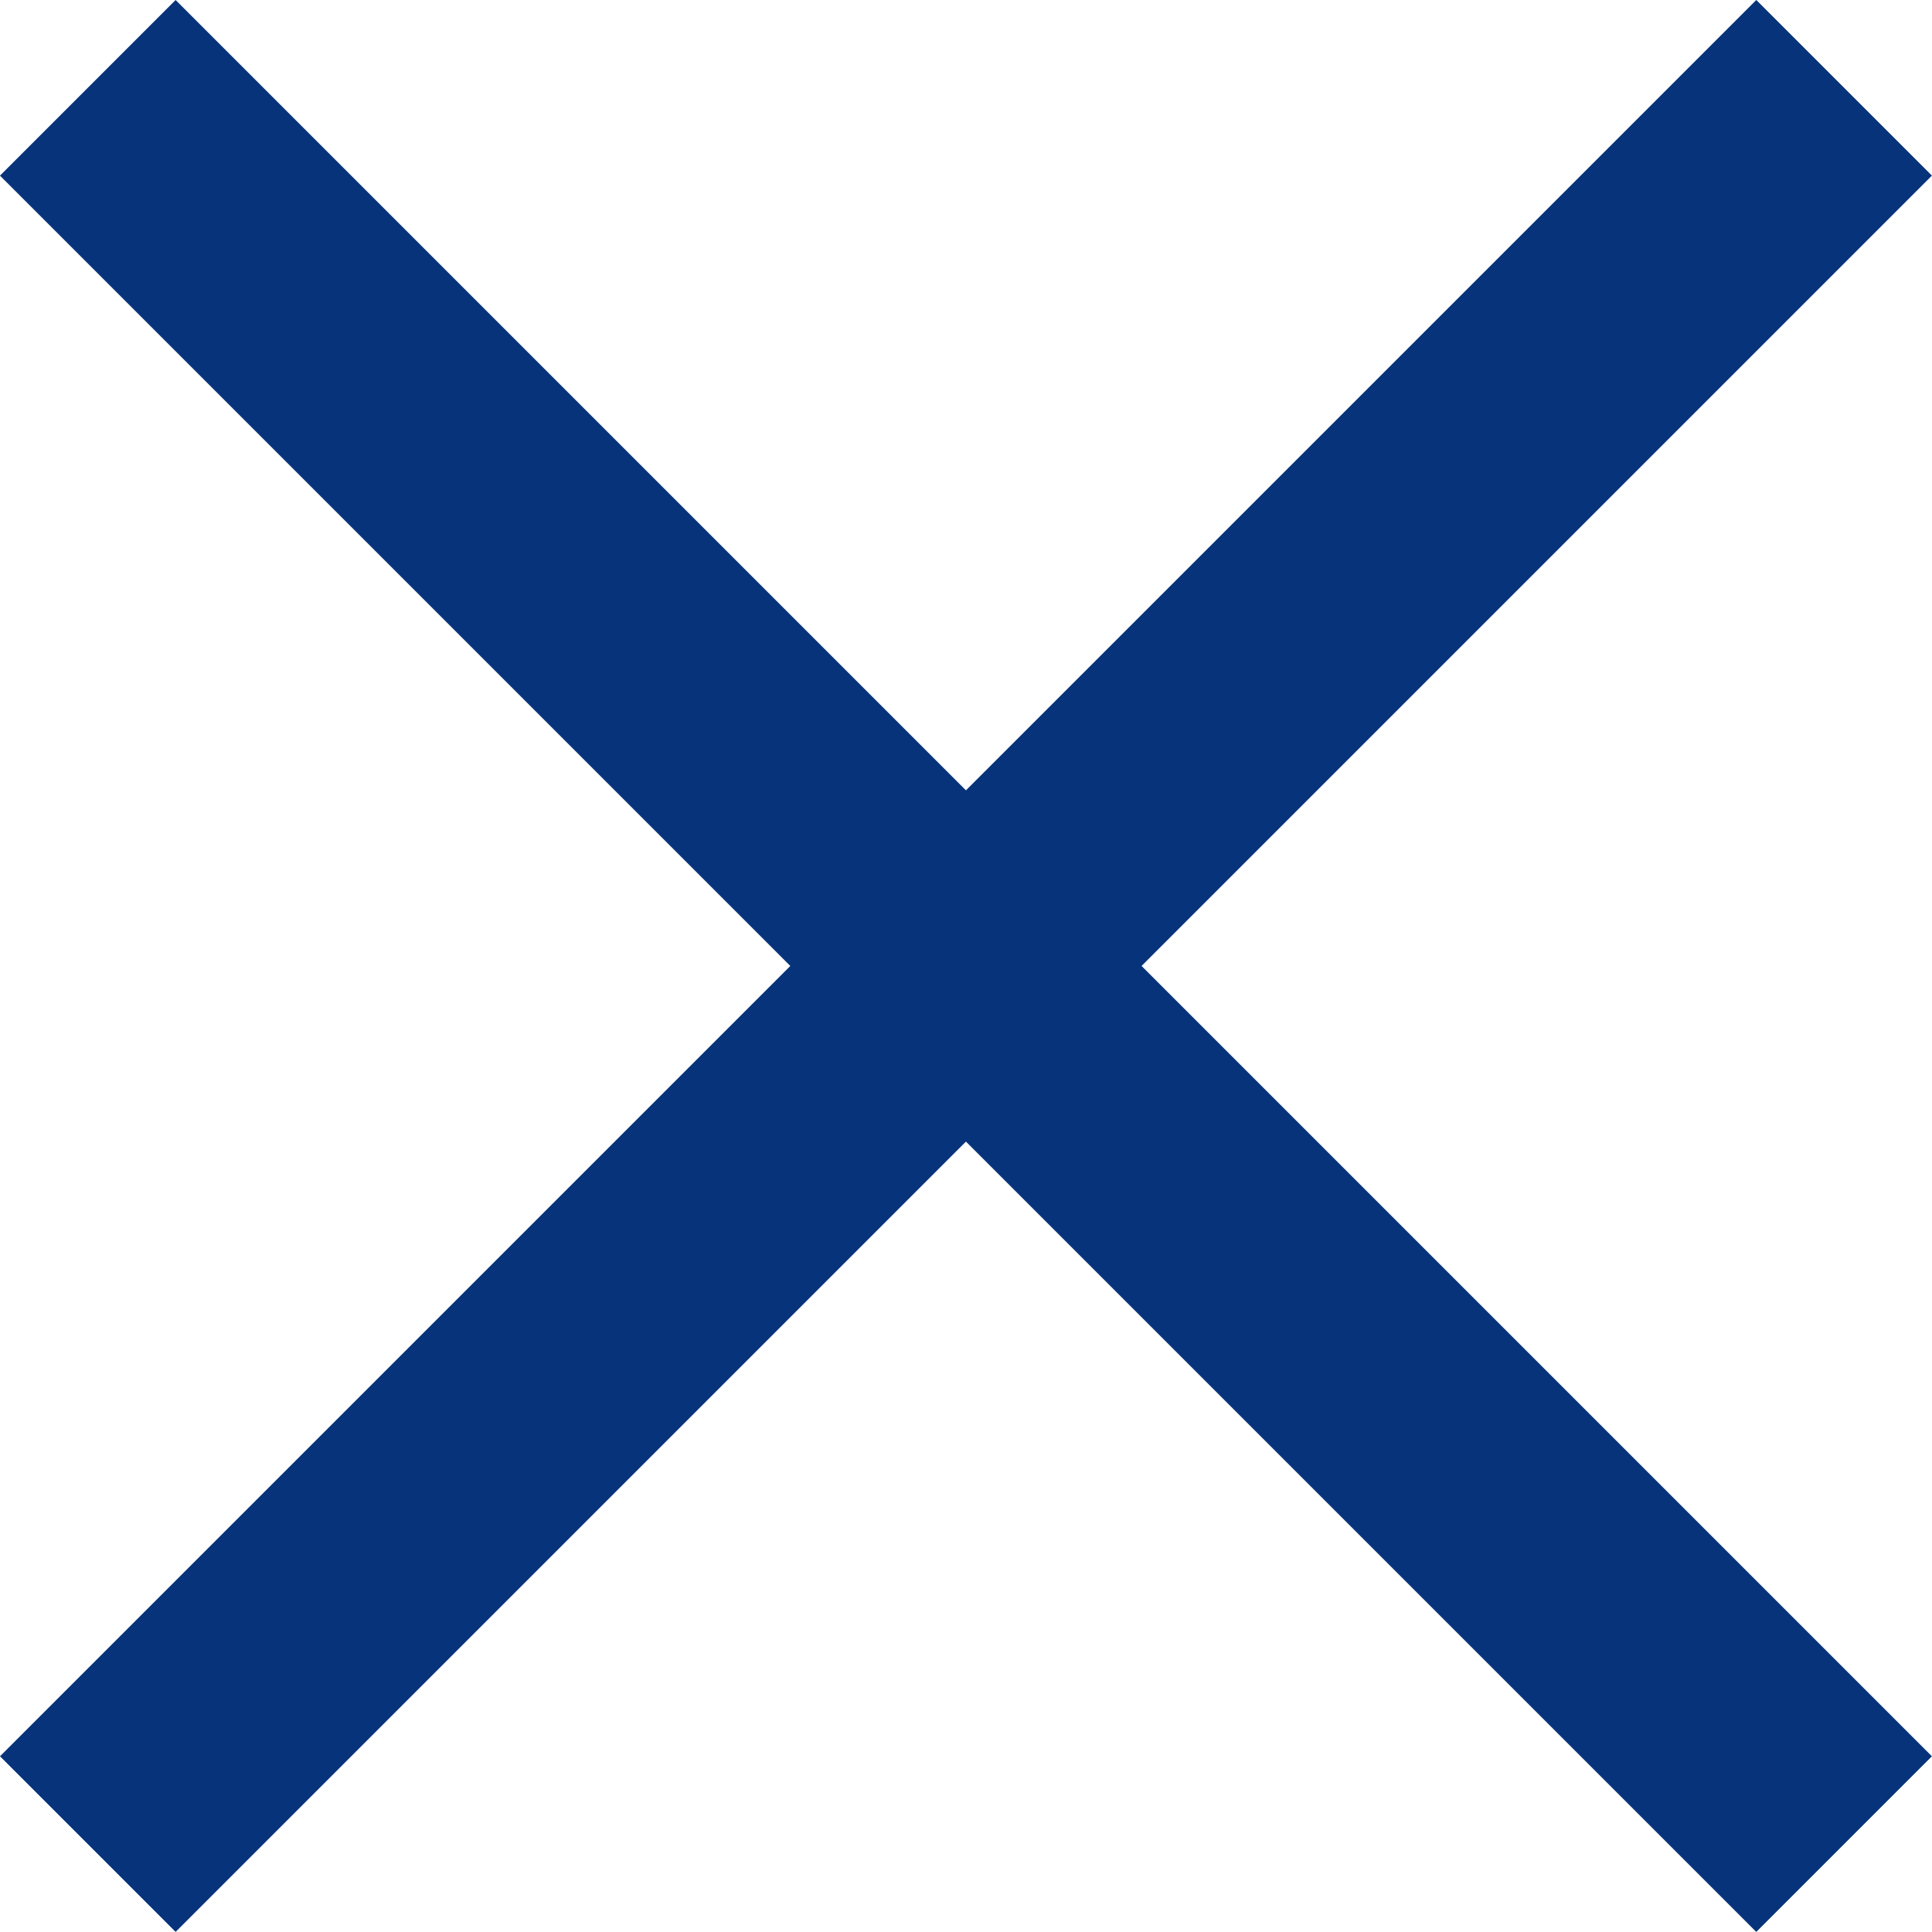
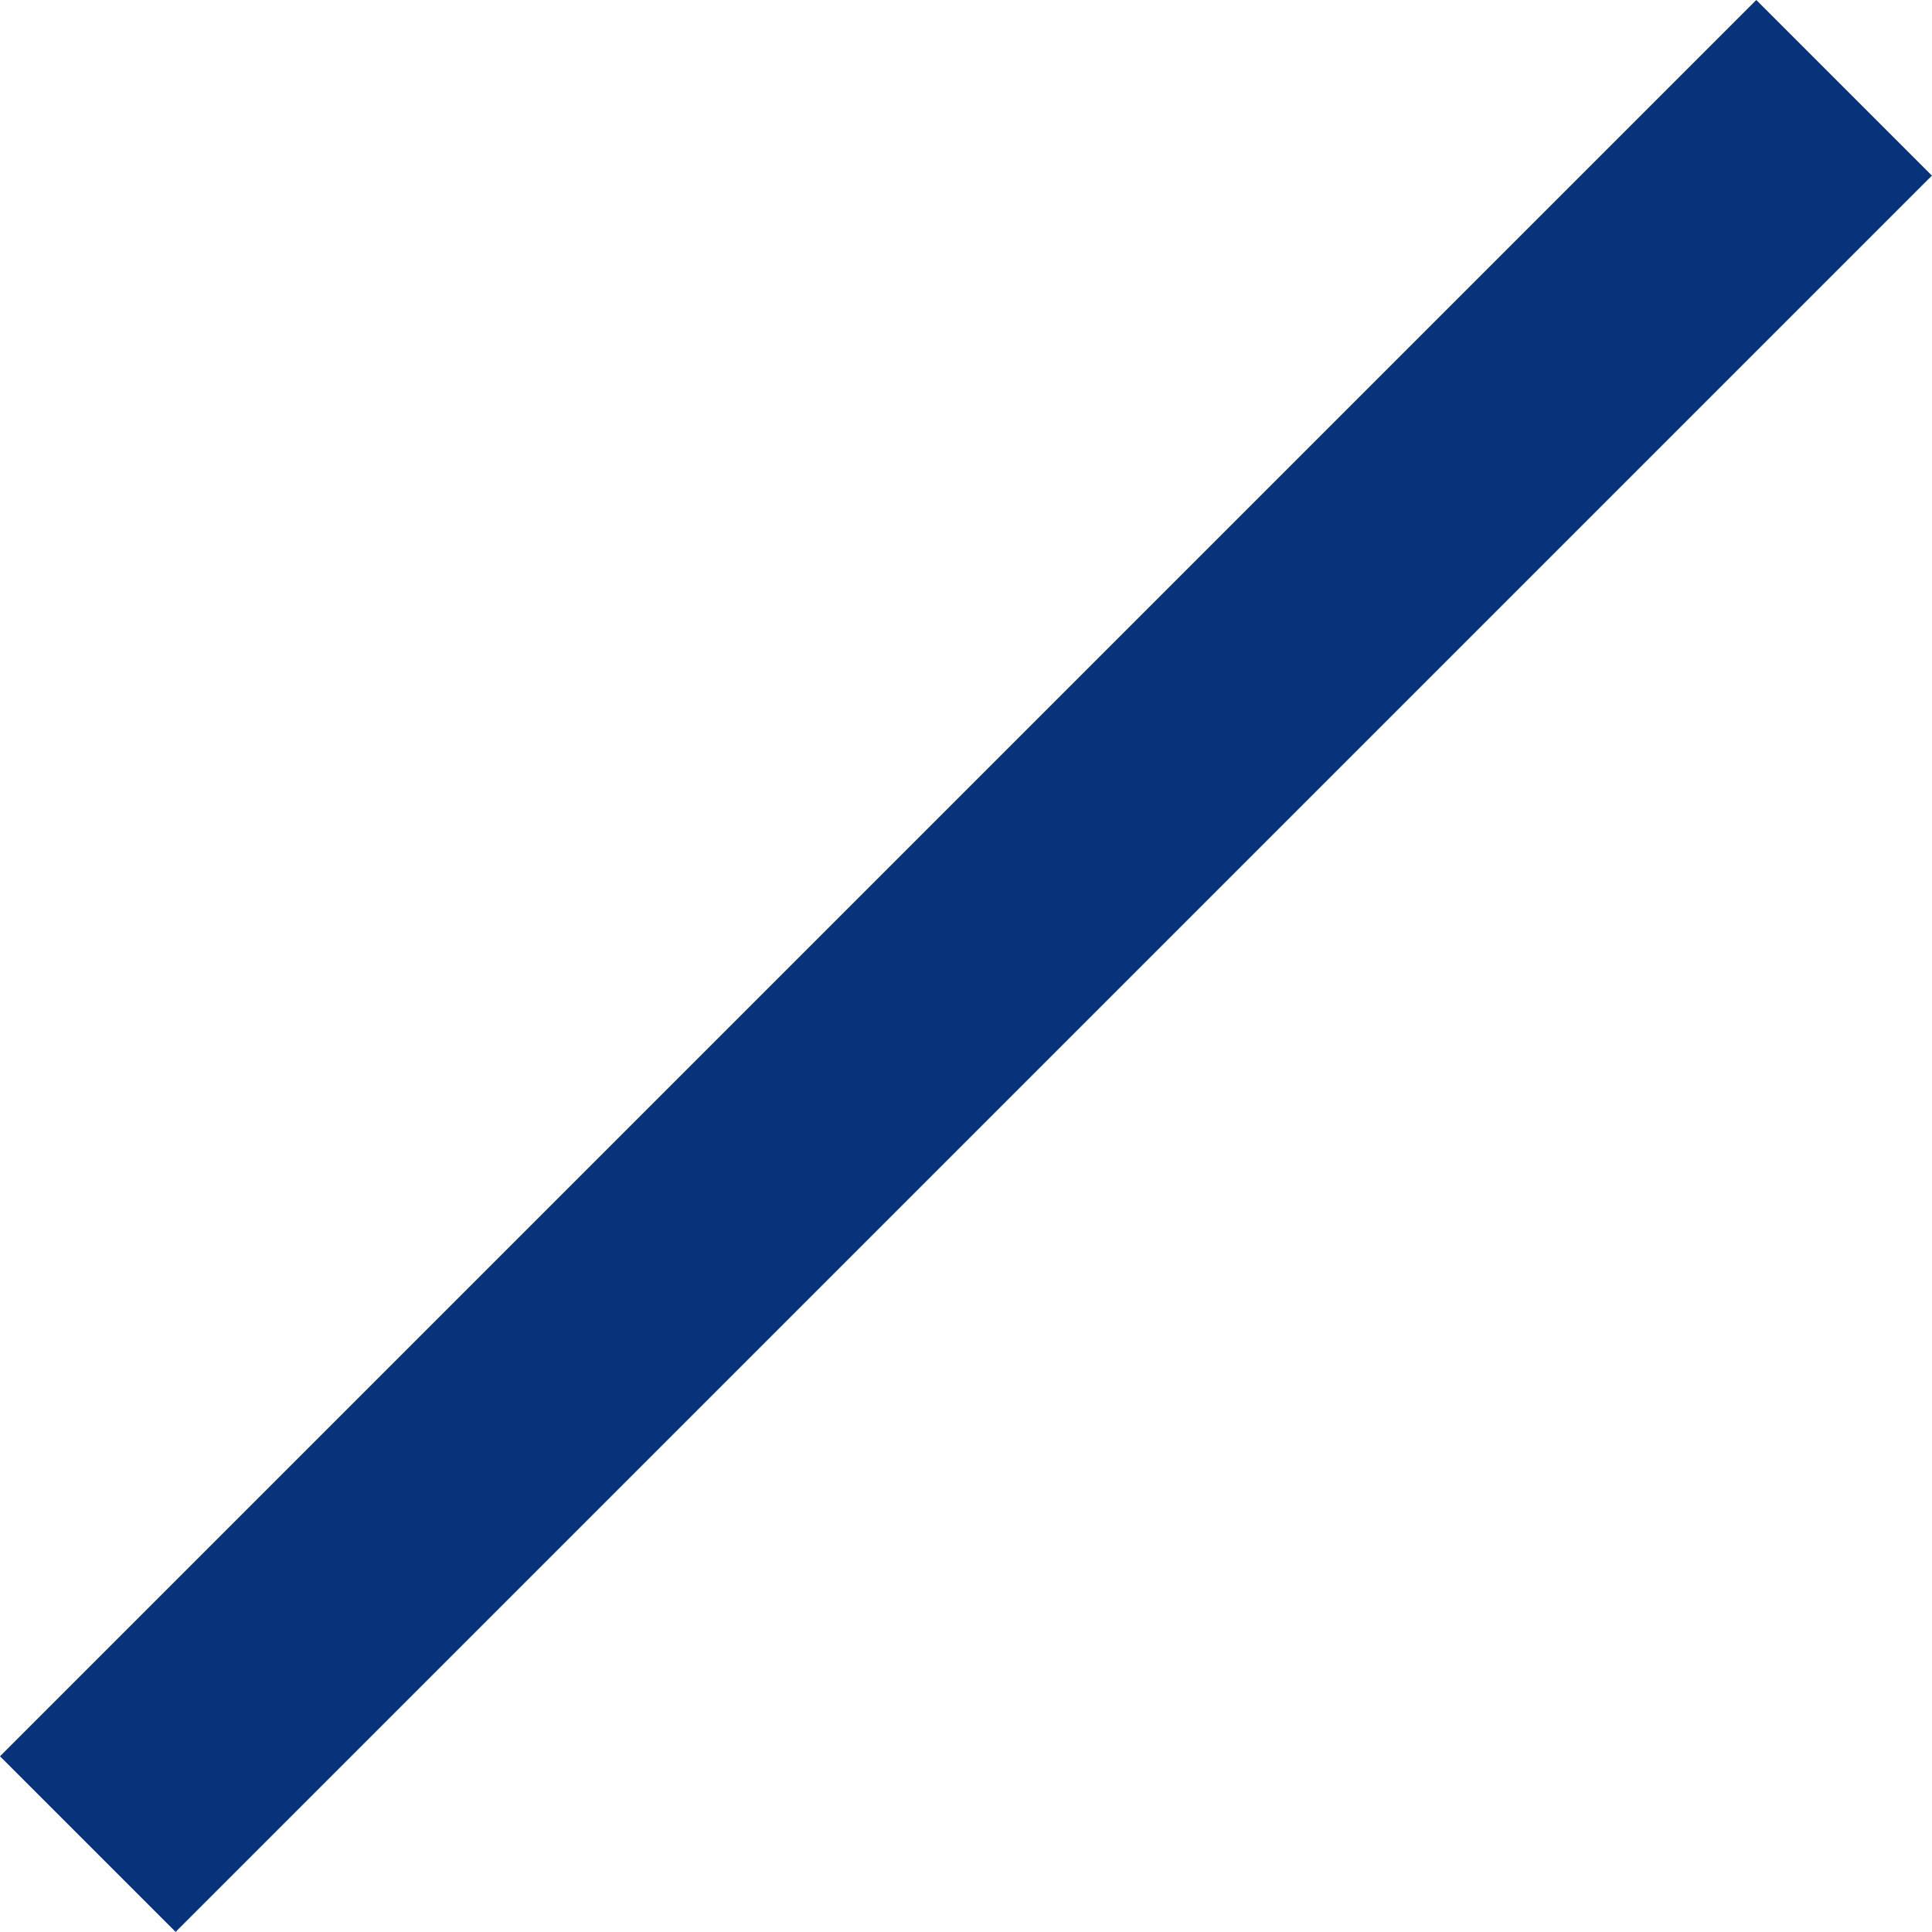
<svg xmlns="http://www.w3.org/2000/svg" width="15.557" height="15.556" viewBox="0 0 15.557 15.556">
  <g id="CLOSE" transform="translate(-1212 -53)">
-     <rect id="line" width="20" height="2" transform="translate(1213.414 53) rotate(45)" fill="#06337a" />
    <rect id="line-2" data-name="line" width="20" height="2" transform="translate(1212 67.142) rotate(-45)" fill="#06337a" />
  </g>
</svg>